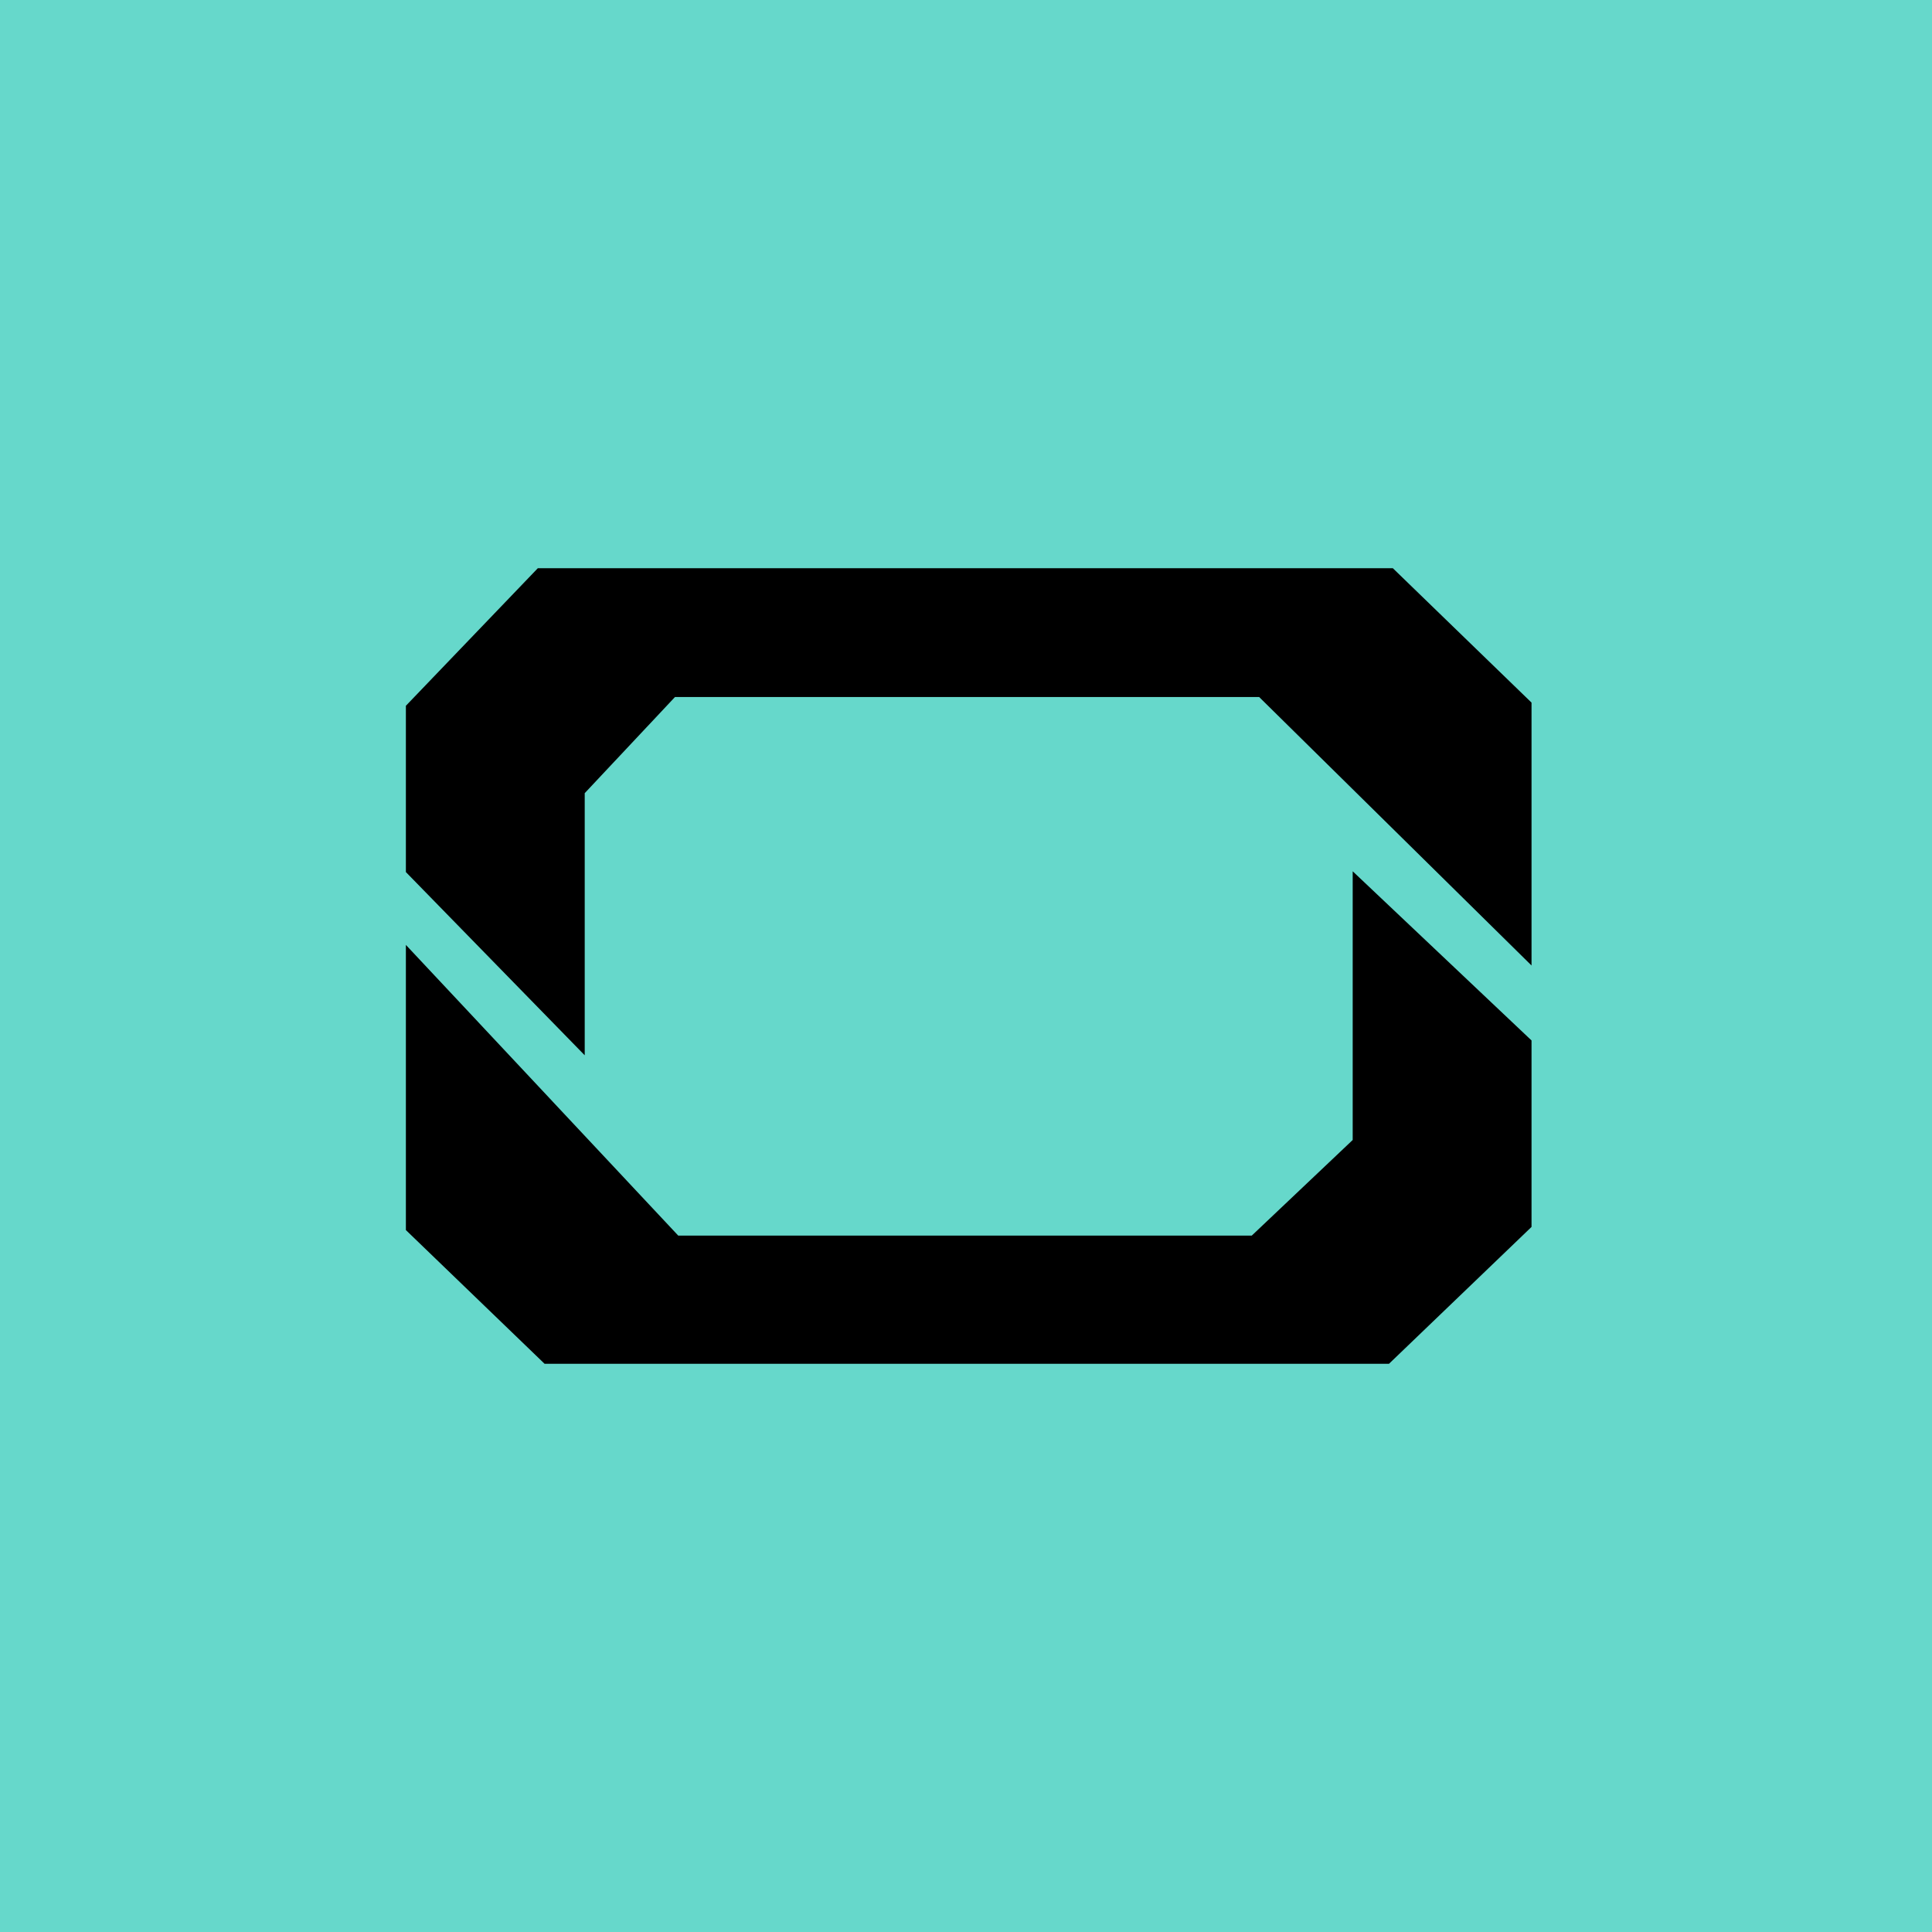
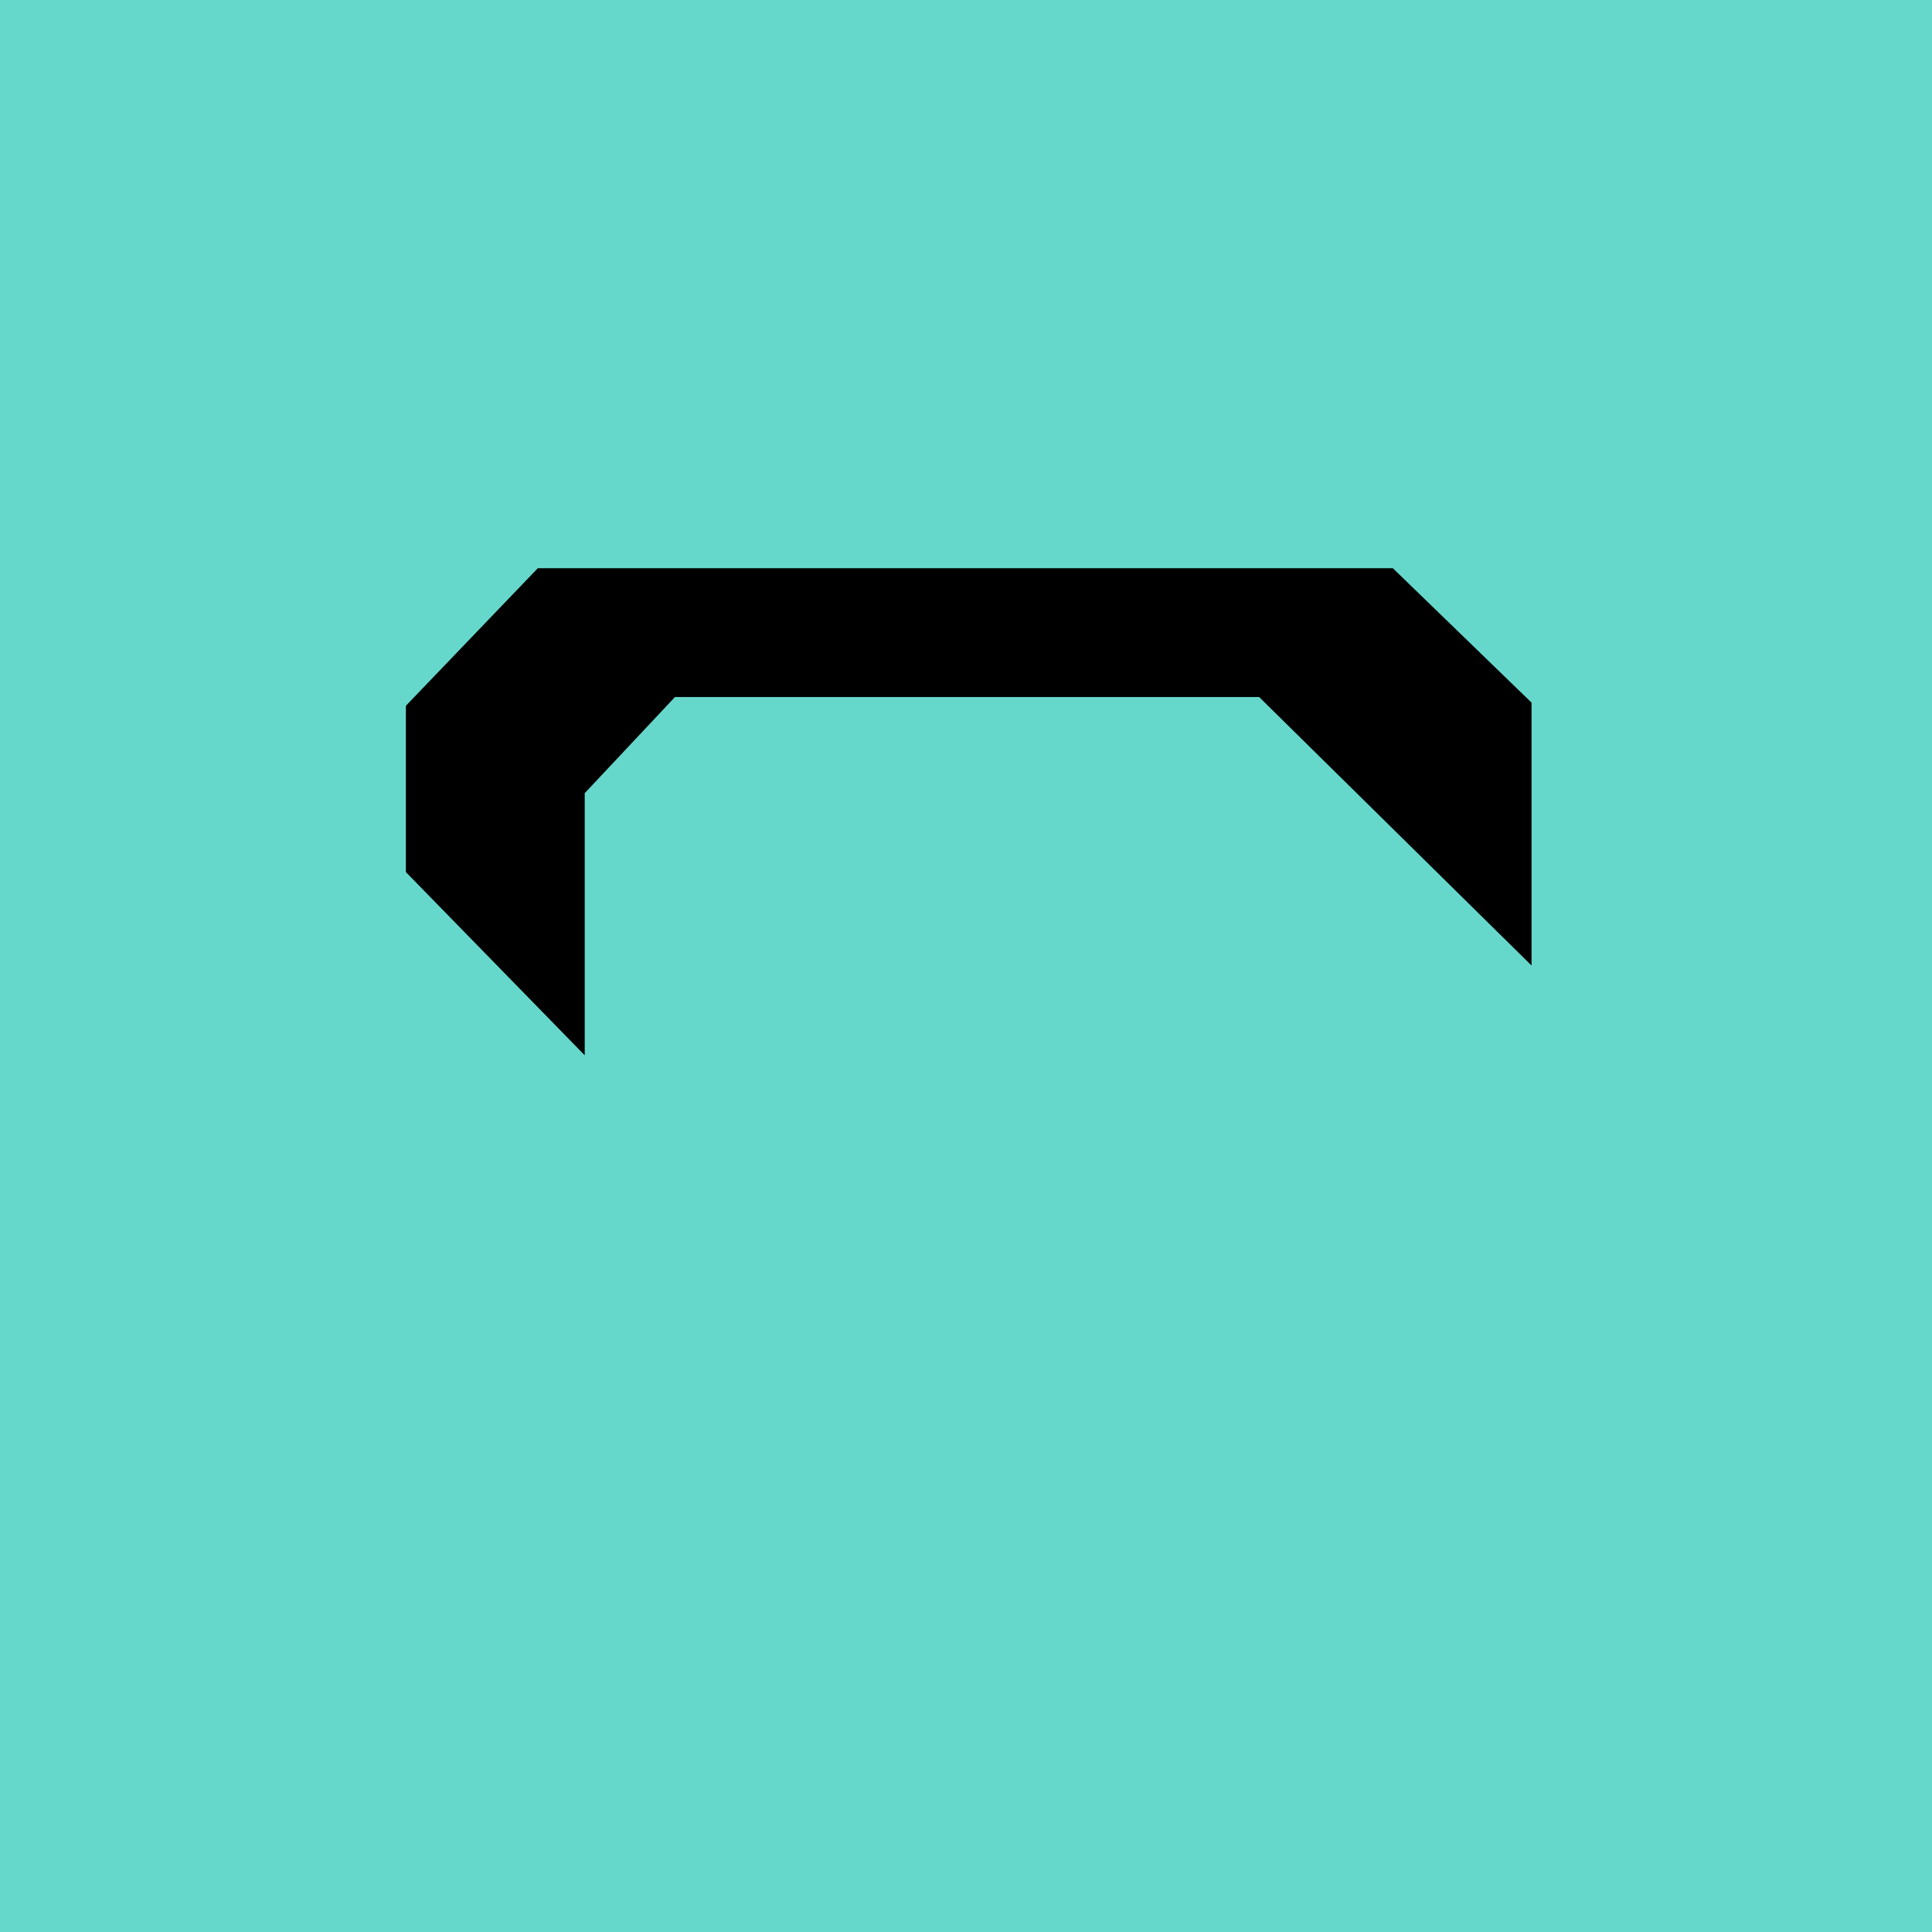
<svg xmlns="http://www.w3.org/2000/svg" width="357" height="357" viewBox="0 0 357 357" fill="none">
  <rect width="357" height="357" fill="#66D8CB" />
  <path fill-rule="evenodd" clip-rule="evenodd" d="M99.377 105H257.375L283 129.83V178.407L232.669 128.798H124.724L108.046 146.561V195L75 161.143V130.415L99.377 105Z" fill="black" />
-   <path fill-rule="evenodd" clip-rule="evenodd" d="M256.664 252H100.625L75 227.295V174.601L125.331 228.322H231.299L249.954 210.649V161L283 192.257V226.714L256.664 252Z" fill="black" />
</svg>